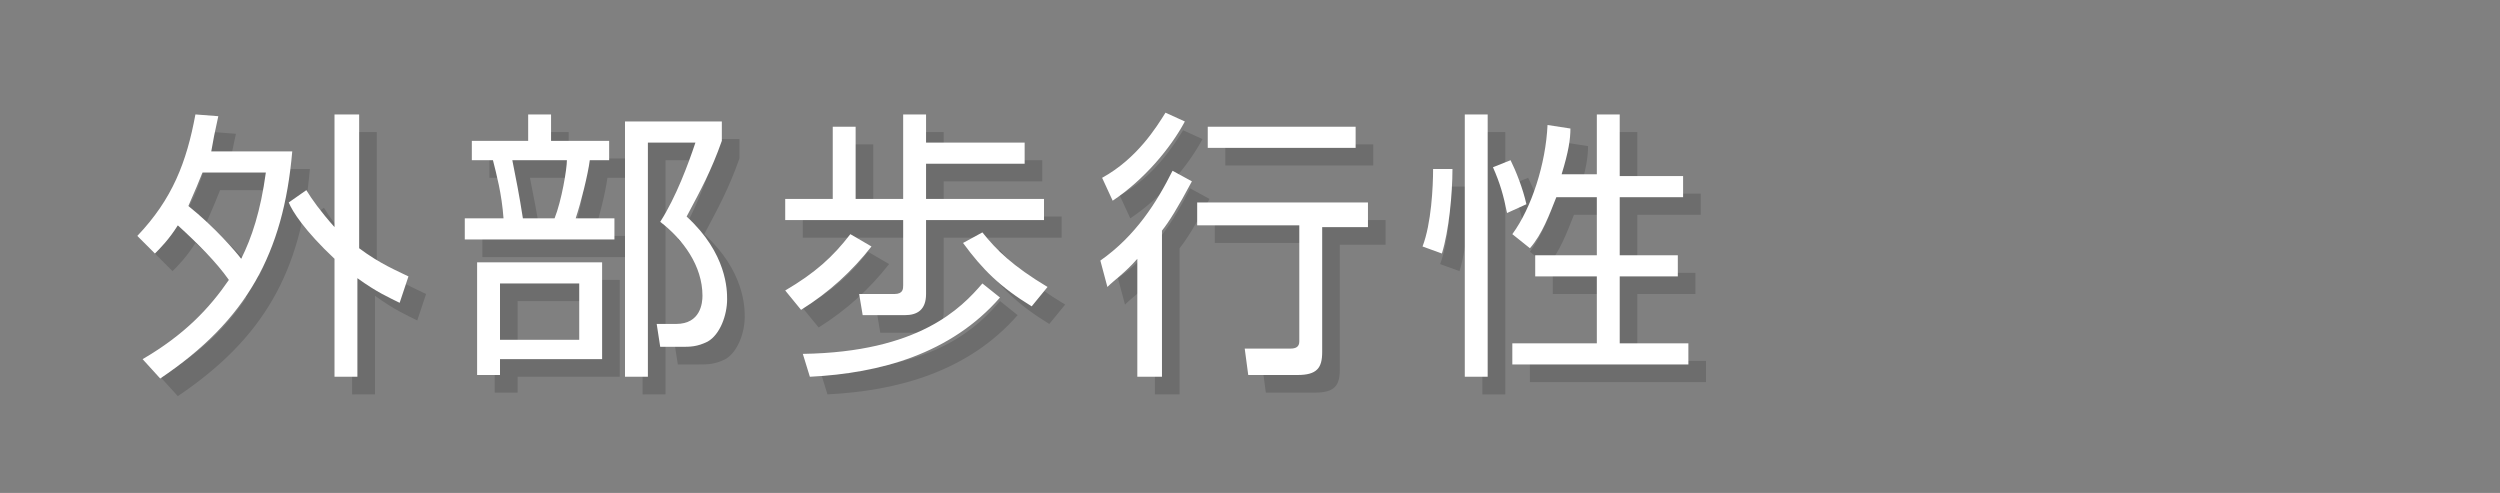
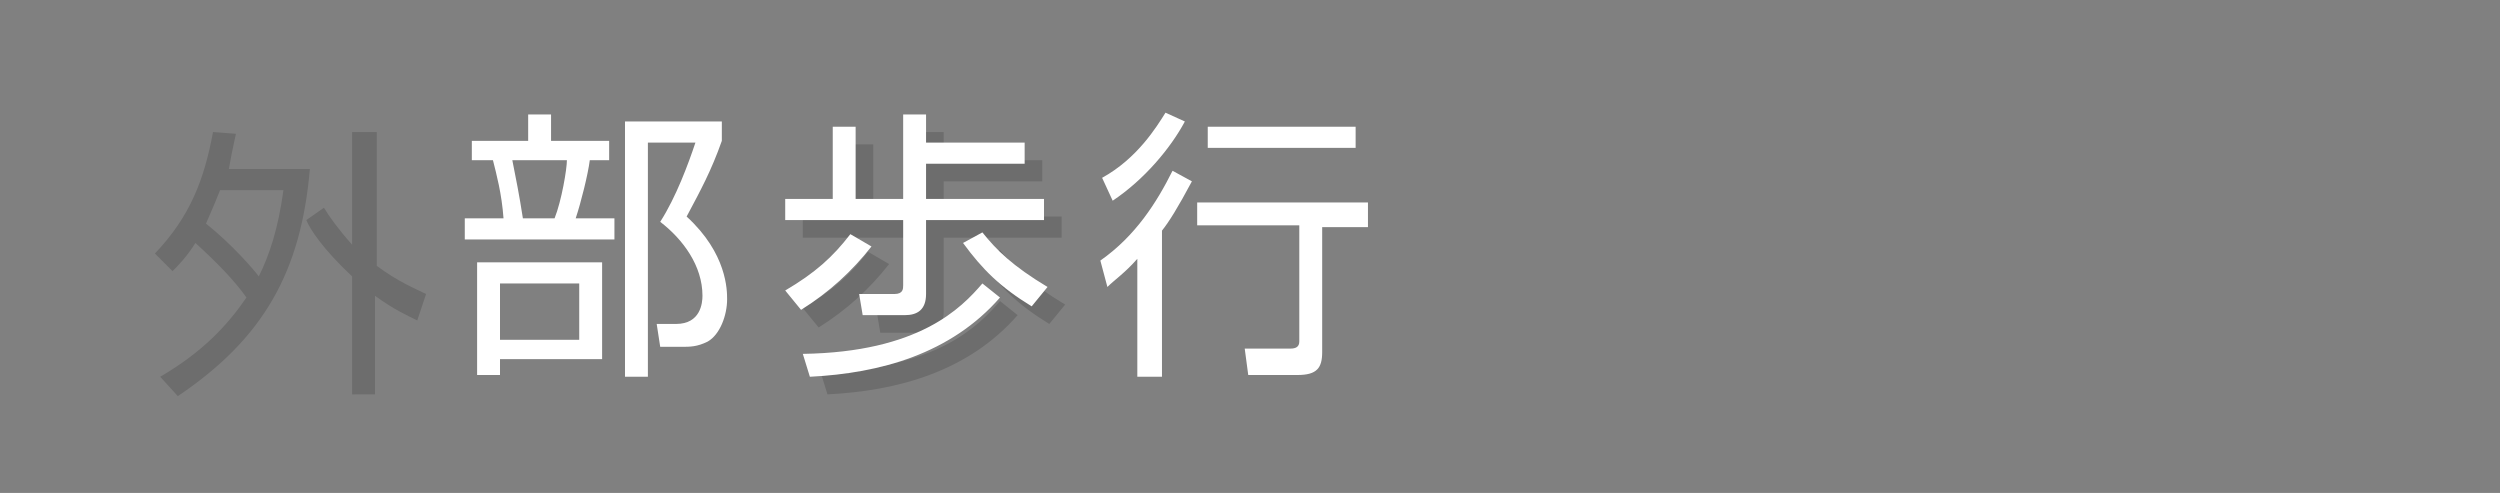
<svg xmlns="http://www.w3.org/2000/svg" version="1.1" id="レイヤー_1" x="0px" y="0px" viewBox="0 0 142 28" style="enable-background:new 0 0 142 28;" xml:space="preserve">
  <rect x="0" y="0" width="142" height="28" fill="#808080" stroke="none" />
  <g>
    <g style="opacity:0.15;">
      <path d="M8.8,14.4c2-2.1,2.8-4.2,3.3-6.9l1.3,0.1c-0.2,0.9-0.3,1.4-0.4,2h4.6c-0.5,5.8-2.6,9.6-7.5,12.9l-1-1.1    c2.4-1.4,3.8-2.9,4.9-4.5c-0.7-1-1.8-2.1-2.9-3.1c-0.5,0.8-1,1.3-1.3,1.6L8.8,14.4z M12.5,10.8c-0.2,0.5-0.4,1-0.8,1.9    c1.5,1.2,2.7,2.6,3,3c0.6-1.2,1.1-2.7,1.4-4.9H12.5z M23.7,18.2c-0.6-0.3-1.3-0.6-2.4-1.4v5.6H20v-6.7c-1.7-1.6-2.4-2.7-2.6-3.2    l1-0.7c0.3,0.5,0.8,1.2,1.6,2.1V7.5h1.4v7.6c1.2,0.9,2.2,1.3,2.8,1.6L23.7,18.2z" />
-       <path d="M31,9V7.5h1.3V9h3.3v1.1h-1.1c-0.1,0.8-0.5,2.4-0.8,3.3h2.2v1.2h-8.5v-1.2h2.2c-0.1-1.4-0.4-2.5-0.6-3.3h-1.2V9H31z     M35.2,21.4h-5.8v0.9h-1.3v-6.4h7.1V21.4z M33.9,17.1h-4.5v3.2h4.5V17.1z M32.5,13.4c0.4-1,0.7-2.8,0.7-3.3h-3.1    c0.2,1,0.4,2,0.6,3.3H32.5z M36.5,22.3V7.9H42V9c-0.6,1.7-1.2,2.8-2,4.3c2.3,2.1,2.3,4.2,2.3,4.7c0,0.9-0.4,2-1.1,2.4    c-0.6,0.3-1,0.3-1.5,0.3h-1.2l-0.2-1.3l1.1,0c1.4,0,1.5-1.2,1.5-1.6c0-1.7-1.1-3.2-2.4-4.2c0.9-1.4,1.6-3.3,2-4.5h-2.7v13.3H36.5z    " />
      <path d="M45.6,17.5c1.7-1,2.7-1.9,3.7-3.2l1.2,0.7c-1.1,1.4-2.4,2.6-4,3.6L45.6,17.5z M49.6,8.2v4.1h2.7V7.5h1.3v1.6h5.6v1.2h-5.6    v2h6.7v1.2h-6.7v4.2c0,0.9-0.5,1.2-1.2,1.2h-2.4l-0.2-1.2h2c0.5,0,0.5-0.3,0.5-0.5v-3.7h-6.7v-1.2h2.7V8.2H49.6z M46.6,21.1    c6.6-0.1,9-2.6,10.2-4l1,0.8C55,21.1,51,22.2,47,22.4L46.6,21.1z M56.8,14.2c0.8,1,1.7,1.9,3.7,3.1l-0.9,1.1    c-1.8-1.1-2.8-2.1-3.9-3.6L56.8,14.2z" />
-       <path d="M63.5,15.8c2-1.4,3.2-3.3,4.1-5.1l1.1,0.6c-0.8,1.5-1.3,2.3-1.7,2.8v8.3h-1.4v-6.7c-0.7,0.8-1.3,1.2-1.7,1.6L63.5,15.8z     M63.6,11.1c2-1.1,3.1-2.9,3.6-3.7l1.1,0.5c-0.8,1.5-2.3,3.3-4.1,4.5L63.6,11.1z M78.7,13.9h-2.6V21c0,0.9-0.3,1.3-1.4,1.3h-2.8    l-0.2-1.5l2.6,0c0.3,0,0.5-0.1,0.5-0.4v-6.6H69v-1.3h9.7V13.9z M78,9.4h-8.4V8.2H78V9.4z" />
-       <path d="M81.8,15c0.5-1.3,0.6-3.4,0.6-4.4l1.1,0c0,1.4-0.2,3.5-0.6,4.8L81.8,15z M85.5,7.5v14.9h-1.3V7.5H85.5z M86.6,13.1    c-0.2-1-0.4-1.7-0.8-2.6l1-0.4c0.3,0.6,0.7,1.6,0.9,2.5L86.6,13.1z M91.7,11V7.5H93V11h3.6v1.2H93v3.3h3.3v1.2H93v3.8h3.9v1.2h-10    v-1.2h4.8v-3.8h-3.5v-1.2h3.5v-3.3h-2.3c-0.4,1-0.8,2.1-1.5,2.9l-1-0.8c1.1-1.5,1.9-4,2-6.2l1.3,0.2c0,0.6-0.1,1.3-0.5,2.6H91.7z" />
    </g>
    <g>
      <g>
-         <path style="fill:#FFFFFF;" d="M7.8,13.4c2-2.1,2.8-4.2,3.3-6.9l1.3,0.1c-0.2,0.9-0.3,1.4-0.4,2h4.6c-0.5,5.8-2.6,9.6-7.5,12.9     l-1-1.1c2.4-1.4,3.8-2.9,4.9-4.5c-0.7-1-1.8-2.1-2.9-3.1c-0.5,0.8-1,1.3-1.3,1.6L7.8,13.4z M11.5,9.8c-0.2,0.5-0.4,1-0.8,1.9     c1.5,1.2,2.7,2.6,3,3c0.6-1.2,1.1-2.7,1.4-4.9H11.5z M22.7,17.2c-0.6-0.3-1.3-0.6-2.4-1.4v5.6H19v-6.7c-1.7-1.6-2.4-2.7-2.6-3.2     l1-0.7c0.3,0.5,0.8,1.2,1.6,2.1V6.5h1.4v7.6c1.2,0.9,2.2,1.3,2.8,1.6L22.7,17.2z" />
        <path style="fill:#FFFFFF;" d="M30,8V6.5h1.3V8h3.3v1.1h-1.1c-0.1,0.8-0.5,2.4-0.8,3.3h2.2v1.2h-8.5v-1.2h2.2     c-0.1-1.4-0.4-2.5-0.6-3.3h-1.2V8H30z M34.2,20.4h-5.8v0.9h-1.3v-6.4h7.1V20.4z M32.9,16.1h-4.5v3.2h4.5V16.1z M31.5,12.4     c0.4-1,0.7-2.8,0.7-3.3h-3.1c0.2,1,0.4,2,0.6,3.3H31.5z M35.5,21.3V6.9H41V8c-0.6,1.7-1.2,2.8-2,4.3c2.3,2.1,2.3,4.2,2.3,4.7     c0,0.9-0.4,2-1.1,2.4c-0.6,0.3-1,0.3-1.5,0.3h-1.2l-0.2-1.3l1.1,0c1.4,0,1.5-1.2,1.5-1.6c0-1.7-1.1-3.2-2.4-4.2     c0.9-1.4,1.6-3.3,2-4.5h-2.7v13.3H35.5z" />
        <path style="fill:#FFFFFF;" d="M44.6,16.5c1.7-1,2.7-1.9,3.7-3.2l1.2,0.7c-1.1,1.4-2.4,2.6-4,3.6L44.6,16.5z M48.6,7.2v4.1h2.7     V6.5h1.3v1.6h5.6v1.2h-5.6v2h6.7v1.2h-6.7v4.2c0,0.9-0.5,1.2-1.2,1.2h-2.4l-0.2-1.2h2c0.5,0,0.5-0.3,0.5-0.5v-3.7h-6.7v-1.2h2.7     V7.2H48.6z M45.6,20.1c6.6-0.1,9-2.6,10.2-4l1,0.8C54,20.1,50,21.2,46,21.4L45.6,20.1z M55.8,13.2c0.8,1,1.7,1.9,3.7,3.1     l-0.9,1.1c-1.8-1.1-2.8-2.1-3.9-3.6L55.8,13.2z" />
        <path style="fill:#FFFFFF;" d="M62.5,14.8c2-1.4,3.2-3.3,4.1-5.1l1.1,0.6c-0.8,1.5-1.3,2.3-1.7,2.8v8.3h-1.4v-6.7     c-0.7,0.8-1.3,1.2-1.7,1.6L62.5,14.8z M62.6,10.1c2-1.1,3.1-2.9,3.6-3.7l1.1,0.5c-0.8,1.5-2.3,3.3-4.1,4.5L62.6,10.1z M77.7,12.9     h-2.6V20c0,0.9-0.3,1.3-1.4,1.3h-2.8l-0.2-1.5l2.6,0c0.3,0,0.5-0.1,0.5-0.4v-6.6H68v-1.3h9.7V12.9z M77,8.4h-8.4V7.2H77V8.4z" />
-         <path style="fill:#FFFFFF;" d="M80.8,14c0.5-1.3,0.6-3.4,0.6-4.4l1.1,0c0,1.4-0.2,3.5-0.6,4.8L80.8,14z M84.5,6.5v14.9h-1.3V6.5     H84.5z M85.6,12.1c-0.2-1-0.4-1.7-0.8-2.6l1-0.4c0.3,0.6,0.7,1.6,0.9,2.5L85.6,12.1z M90.7,10V6.5H92V10h3.6v1.2H92v3.3h3.3v1.2     H92v3.8h3.9v1.2h-10v-1.2h4.8v-3.8h-3.5v-1.2h3.5v-3.3h-2.3c-0.4,1-0.8,2.1-1.5,2.9l-1-0.8c1.1-1.5,1.9-4,2-6.2l1.3,0.2     c0,0.6-0.1,1.3-0.5,2.6H90.7z" />
      </g>
    </g>
  </g>
</svg>